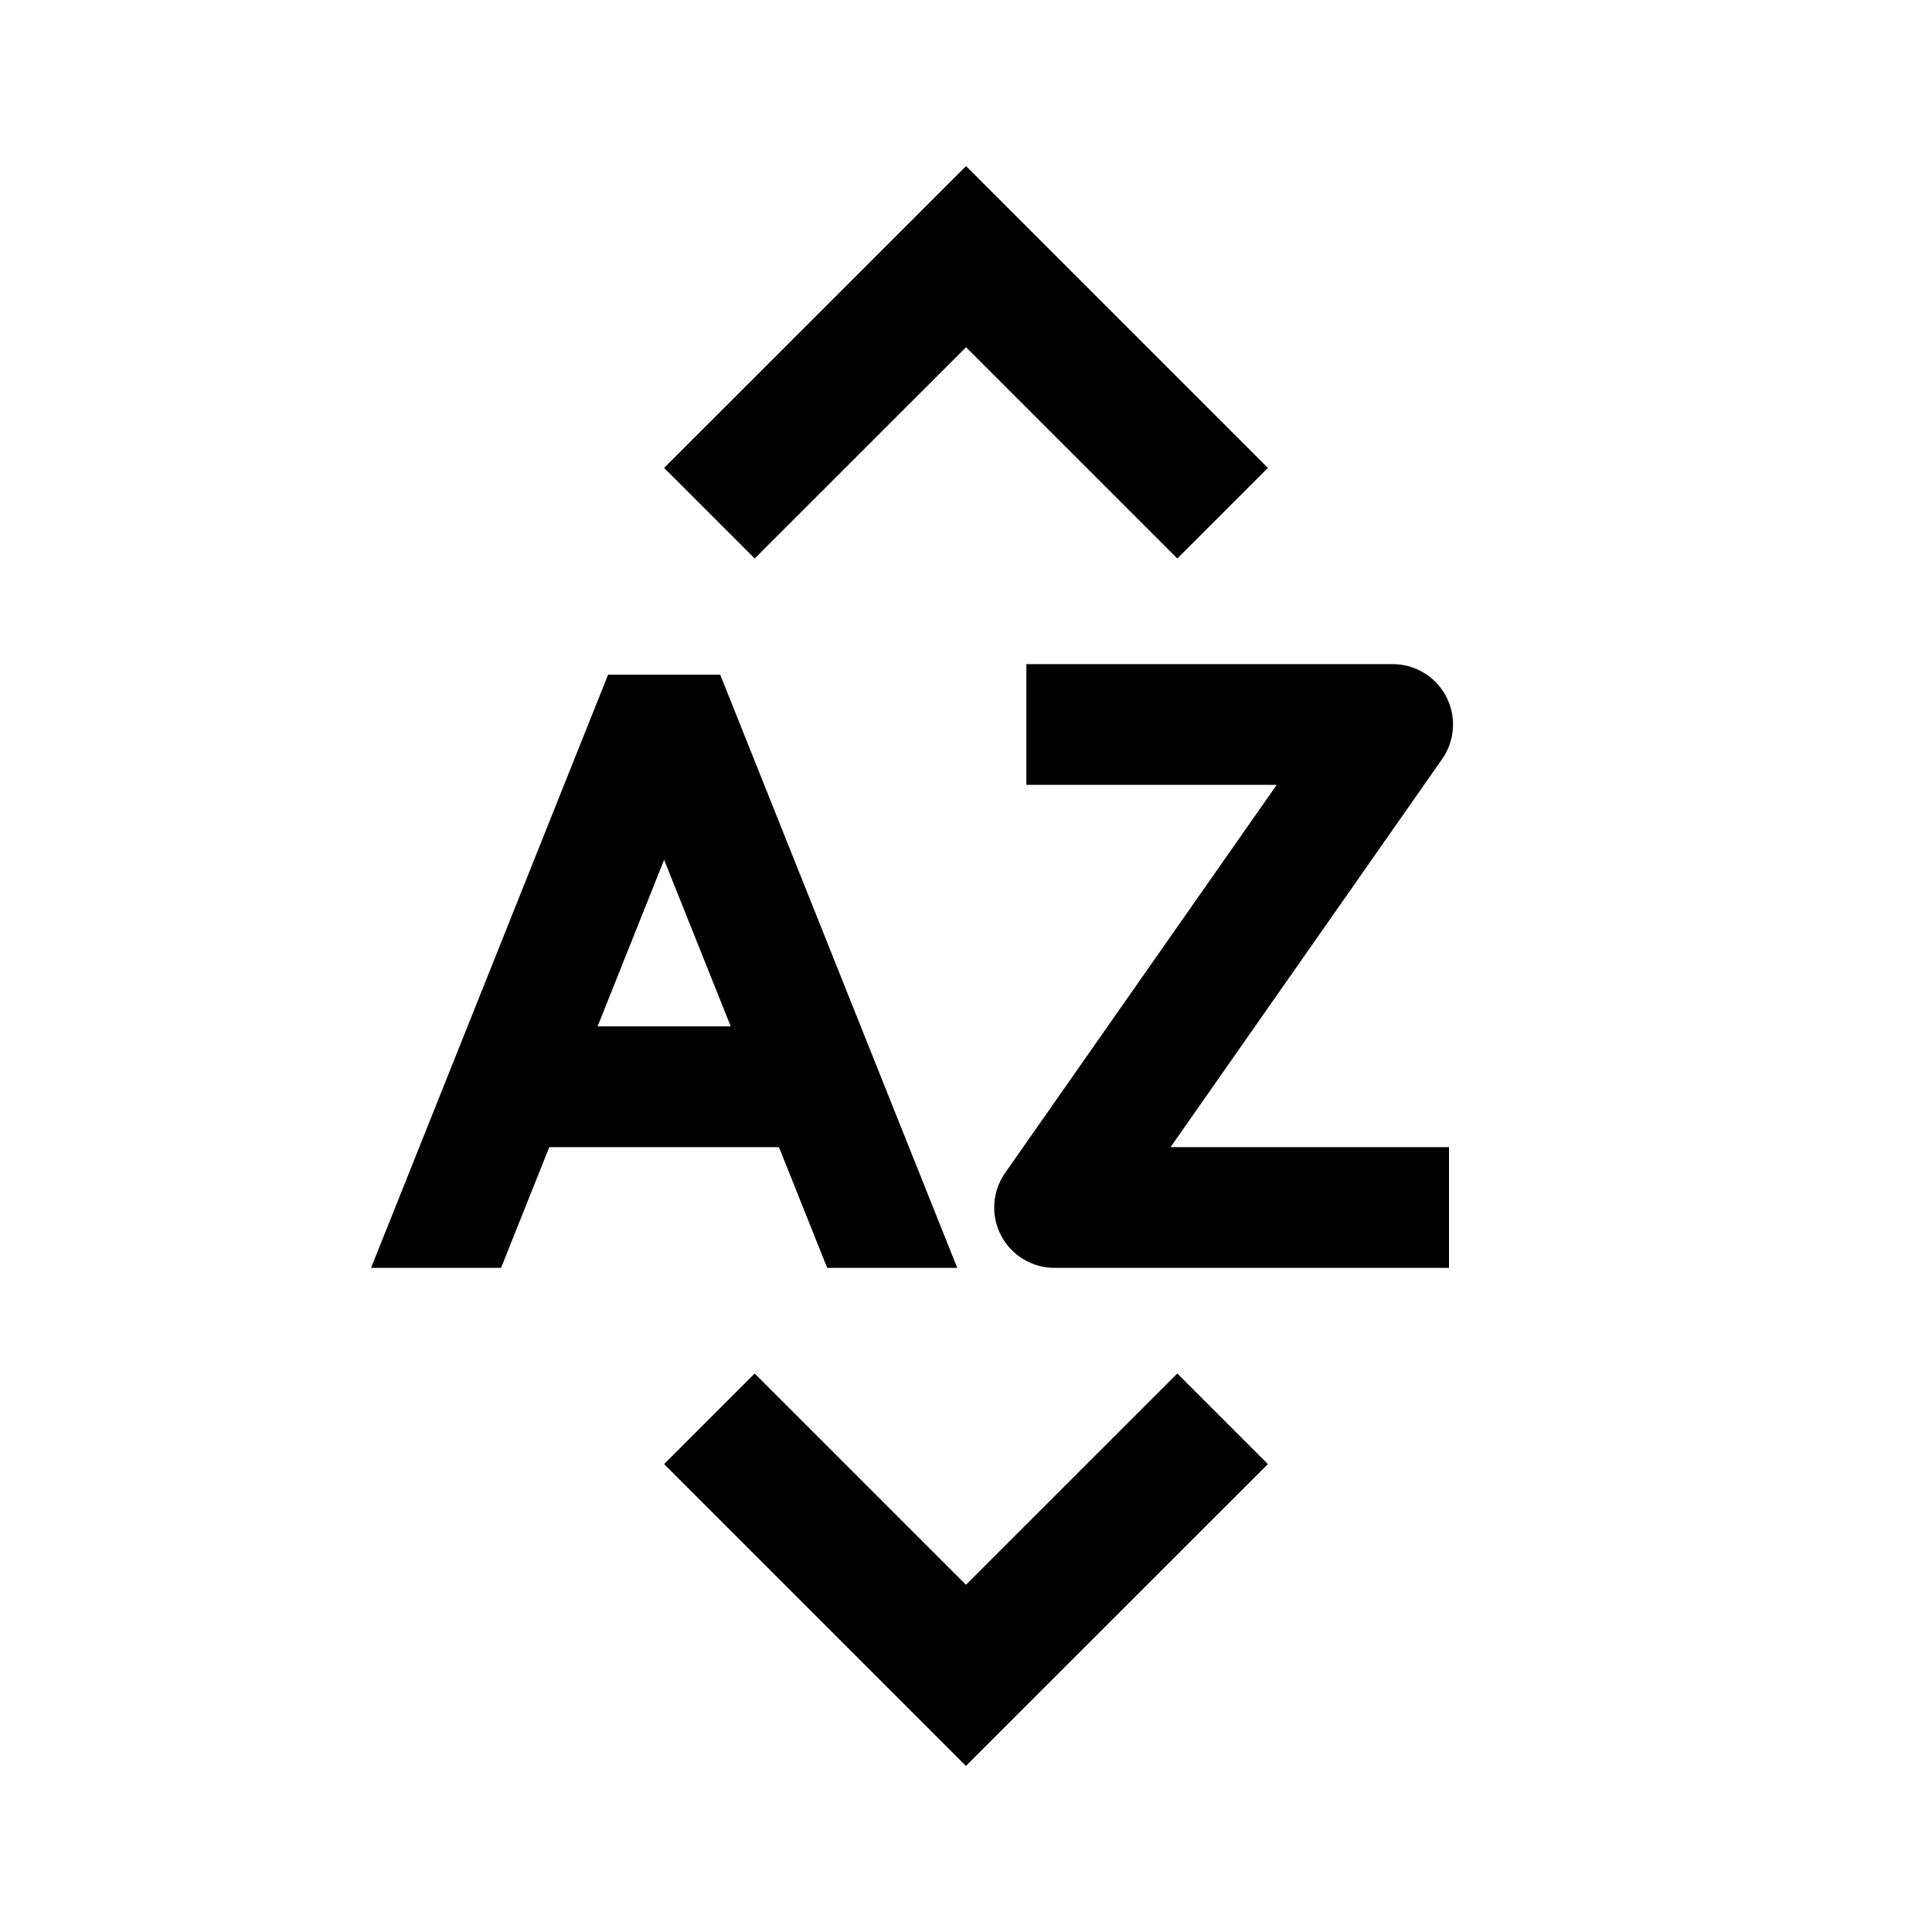
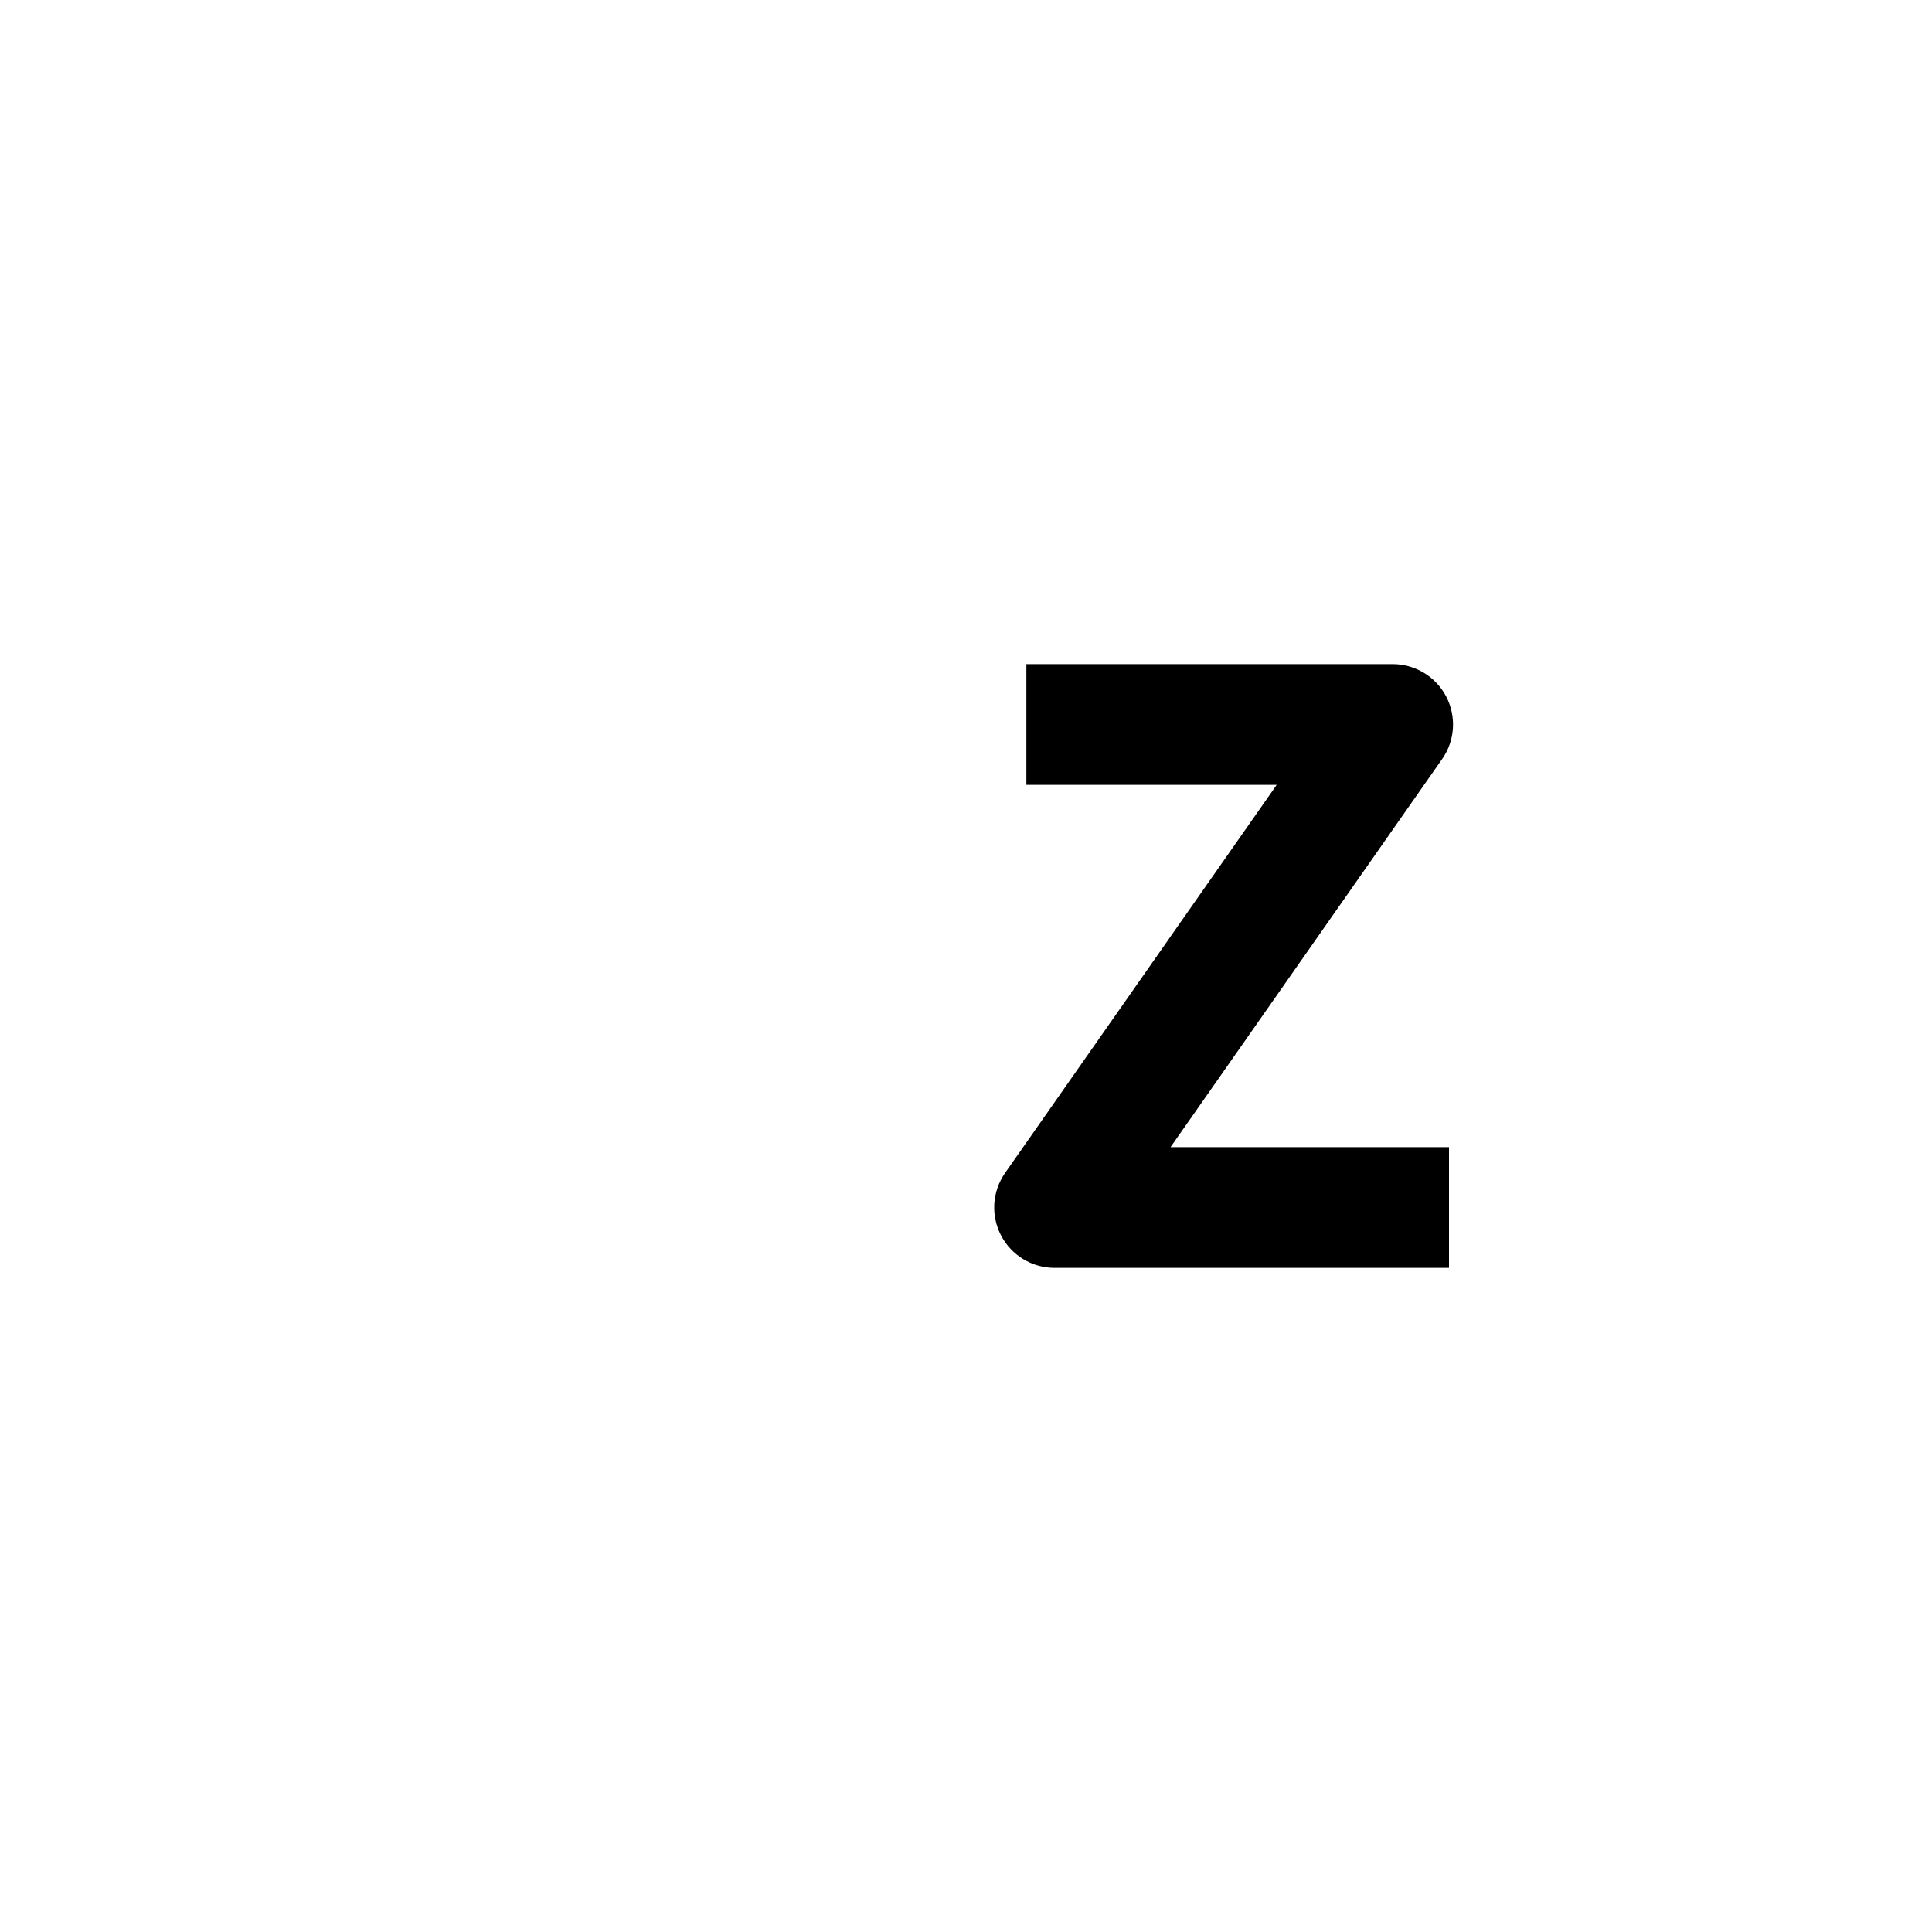
<svg xmlns="http://www.w3.org/2000/svg" width="32" height="32" viewBox="0 0 32 32" fill="none">
-   <path d="M21 7.75L16.002 2.752V2.75L11 7.75L12.5 9.25L16.001 5.751L19.5 9.25L21 7.75Z" fill="black" />
-   <path d="M11 24.25L15.998 29.248V29.25L21 24.25L19.5 22.75L15.999 26.249L12.5 22.75L11 24.25Z" fill="black" />
  <path d="M21.146 13H17V11H23.067C23.44 11 23.782 11.207 23.954 11.538C24.126 11.869 24.1 12.268 23.886 12.573L19.388 19H24V21H17.467C17.094 21 16.752 20.793 16.58 20.462C16.408 20.131 16.434 19.732 16.648 19.427L21.146 13Z" fill="black" />
-   <path fill-rule="evenodd" clip-rule="evenodd" d="M6.146 21H8.299L9.098 19H12.902L13.701 21H15.855L11.929 11.175H10.072L6.146 21ZM9.898 17L11 14.241L12.103 17H9.898Z" fill="black" />
</svg>